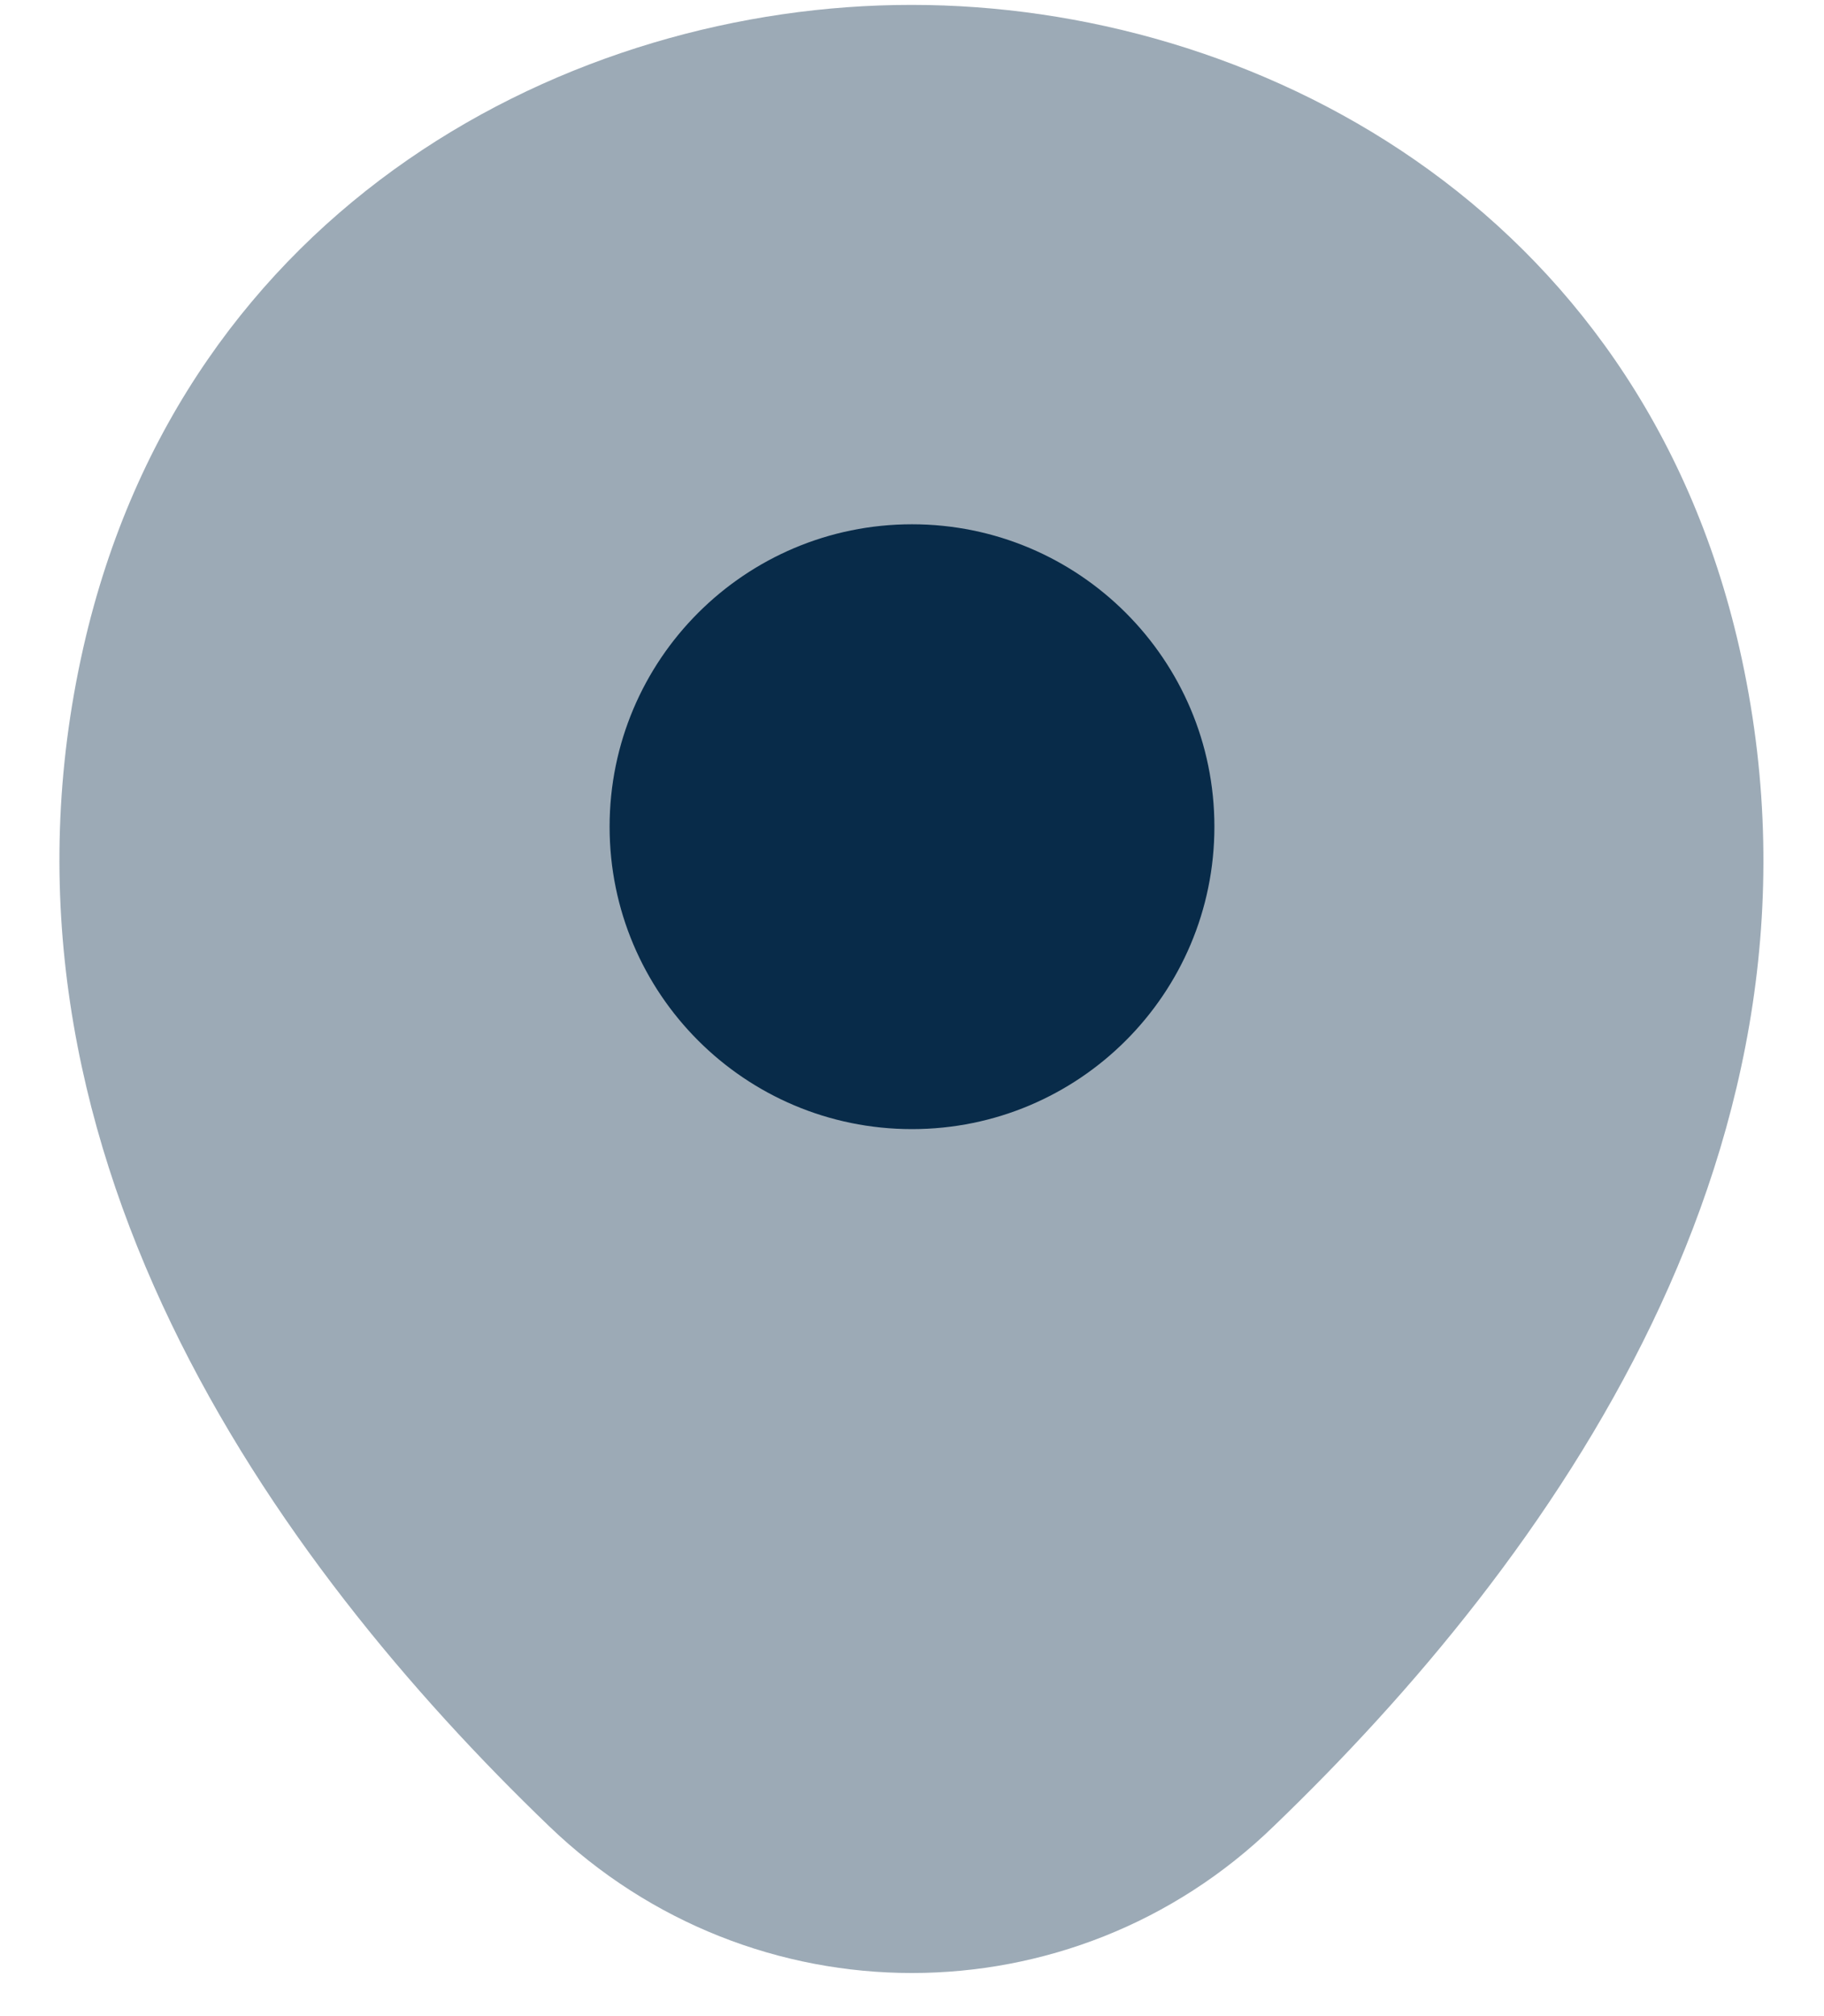
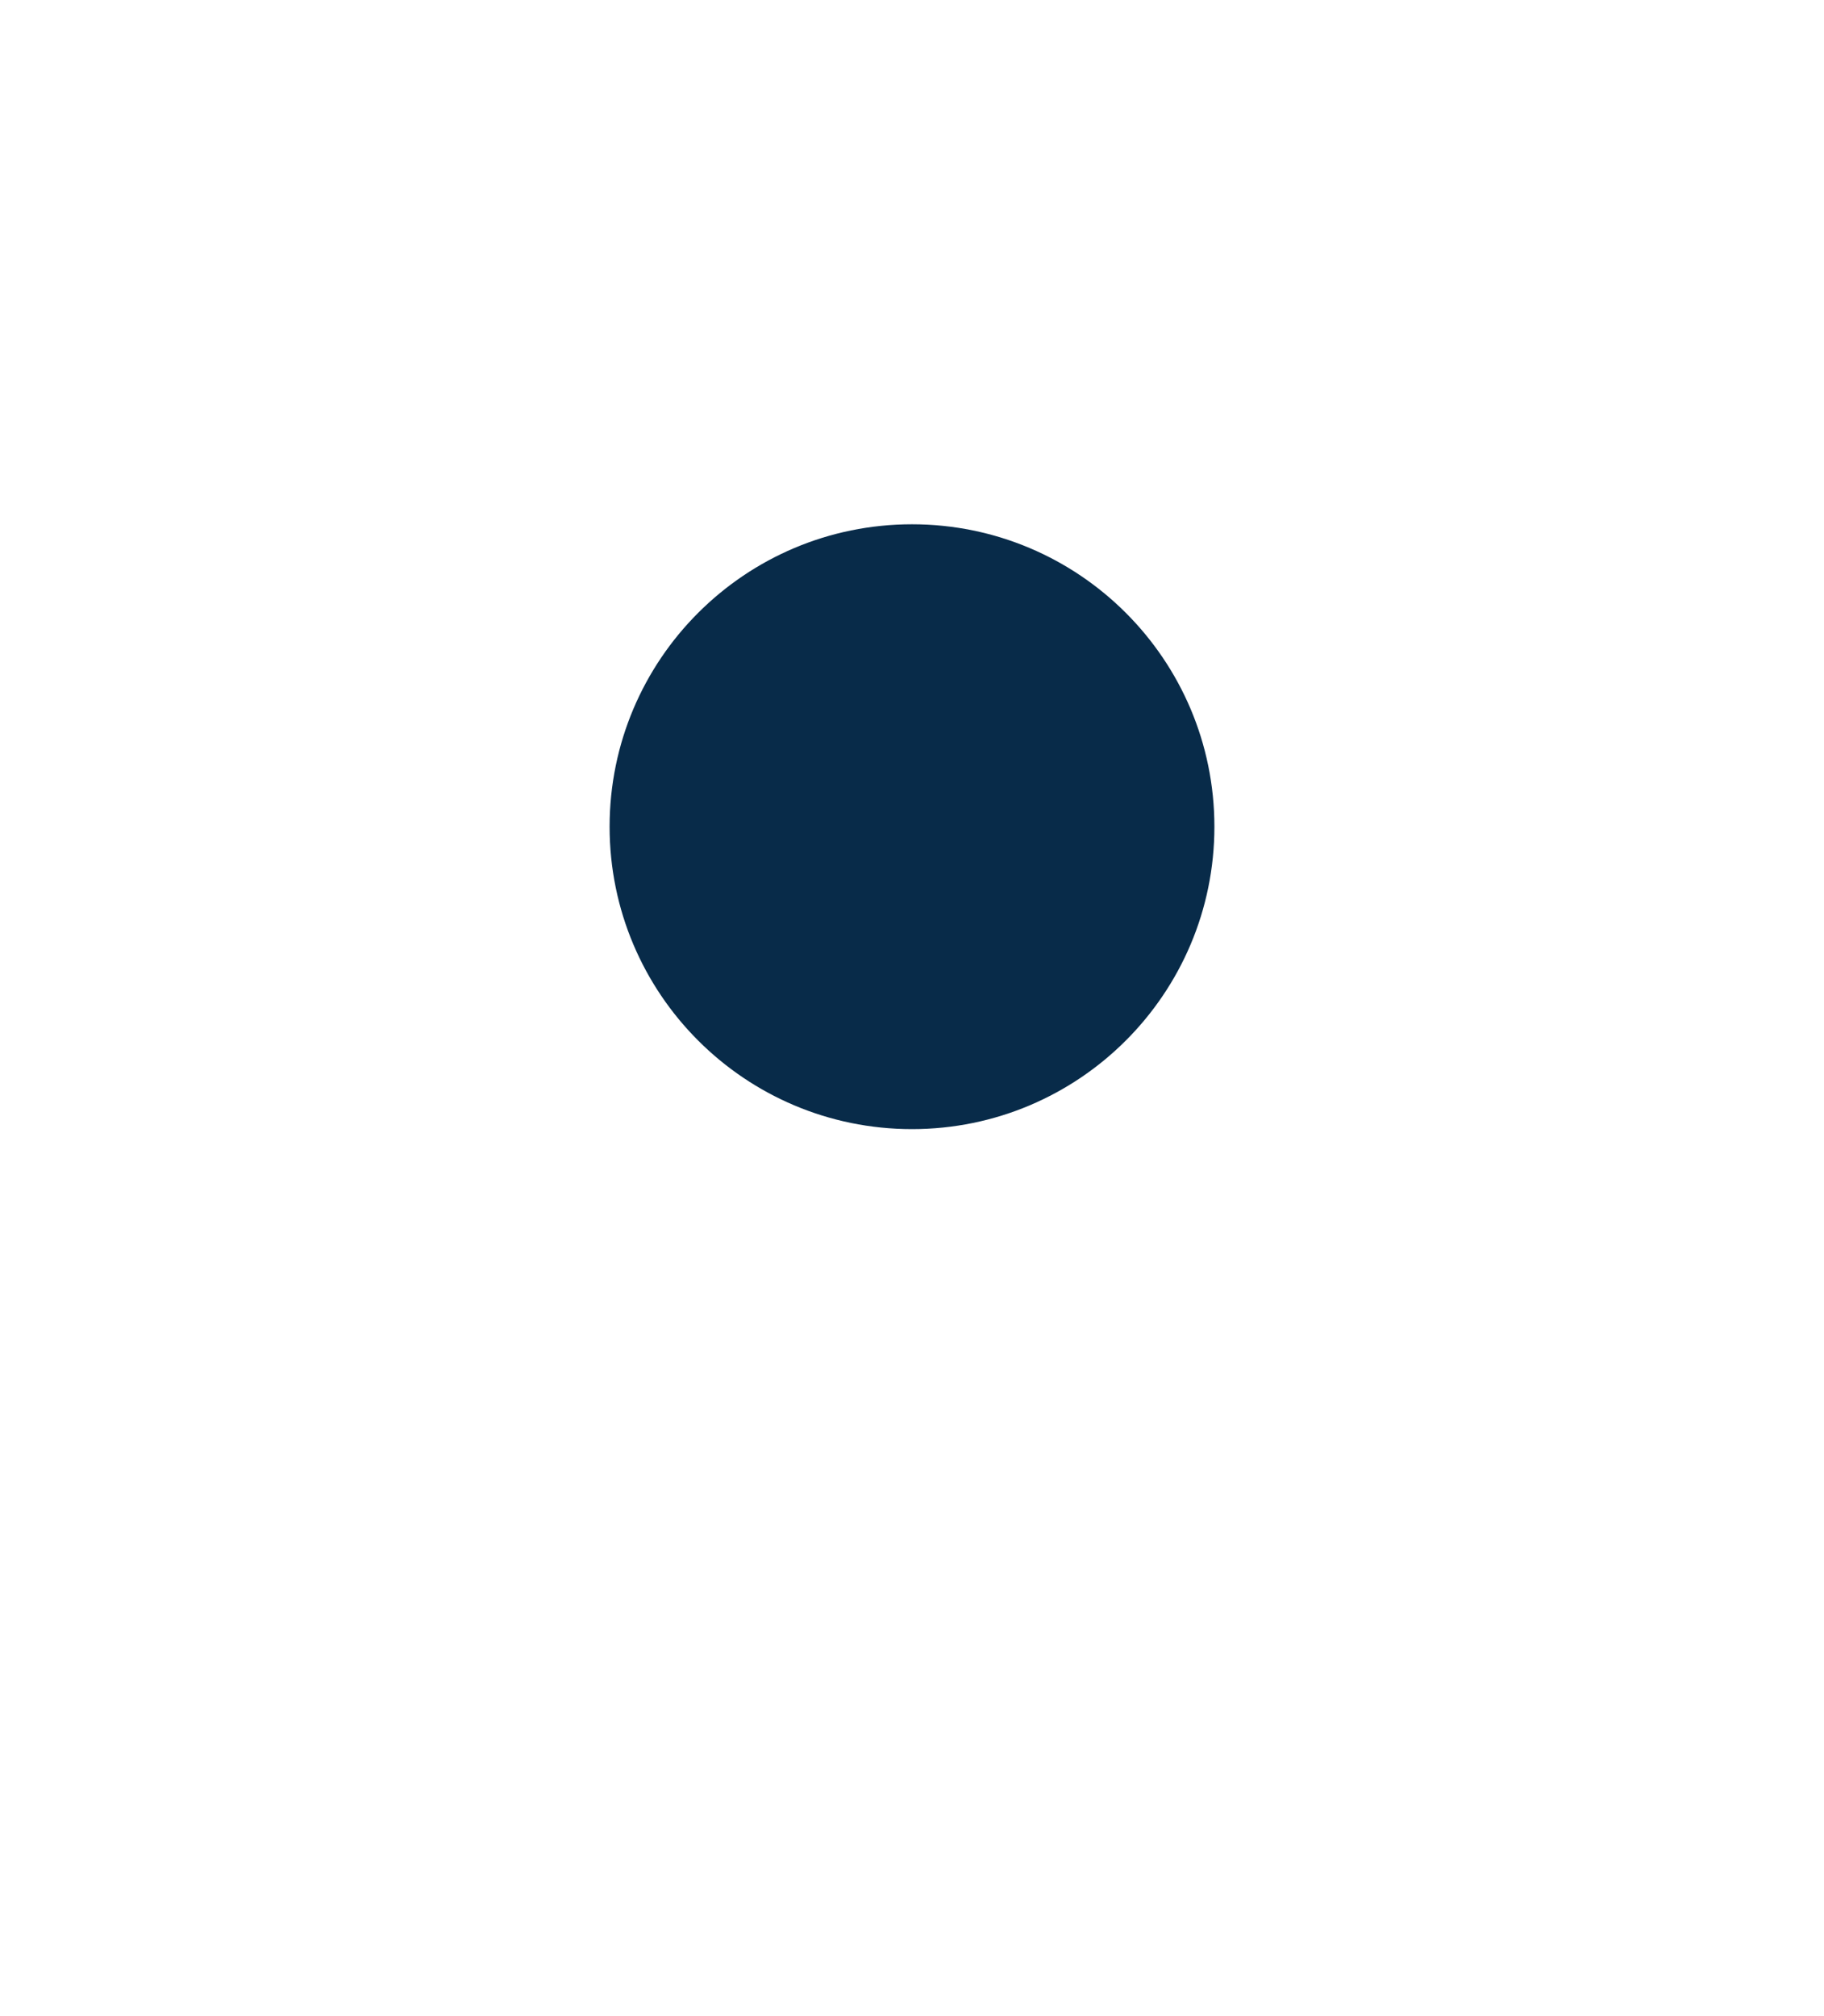
<svg xmlns="http://www.w3.org/2000/svg" width="19" height="21" viewBox="0 0 19 21" fill="none">
-   <path opacity="0.4" d="M18.119 6.751C17.069 2.131 13.039 0.051 9.499 0.051C9.499 0.051 9.499 0.051 9.489 0.051C5.959 0.051 1.919 2.121 0.869 6.741C-0.301 11.901 2.859 16.271 5.719 19.021C6.779 20.041 8.139 20.551 9.499 20.551C10.859 20.551 12.219 20.041 13.269 19.021C16.129 16.271 19.289 11.911 18.119 6.751Z" fill="#082B49" />
-   <path d="M9.5 11.761C11.239 11.761 12.65 10.351 12.65 8.611C12.65 6.871 11.239 5.461 9.5 5.461C7.76 5.461 6.35 6.871 6.35 8.611C6.35 10.351 7.76 11.761 9.5 11.761Z" fill="#082B49" />
+   <path d="M9.5 11.761C11.239 11.761 12.65 10.351 12.65 8.611C12.65 6.871 11.239 5.461 9.5 5.461C7.76 5.461 6.35 6.871 6.35 8.611C6.35 10.351 7.76 11.761 9.5 11.761" fill="#082B49" />
</svg>